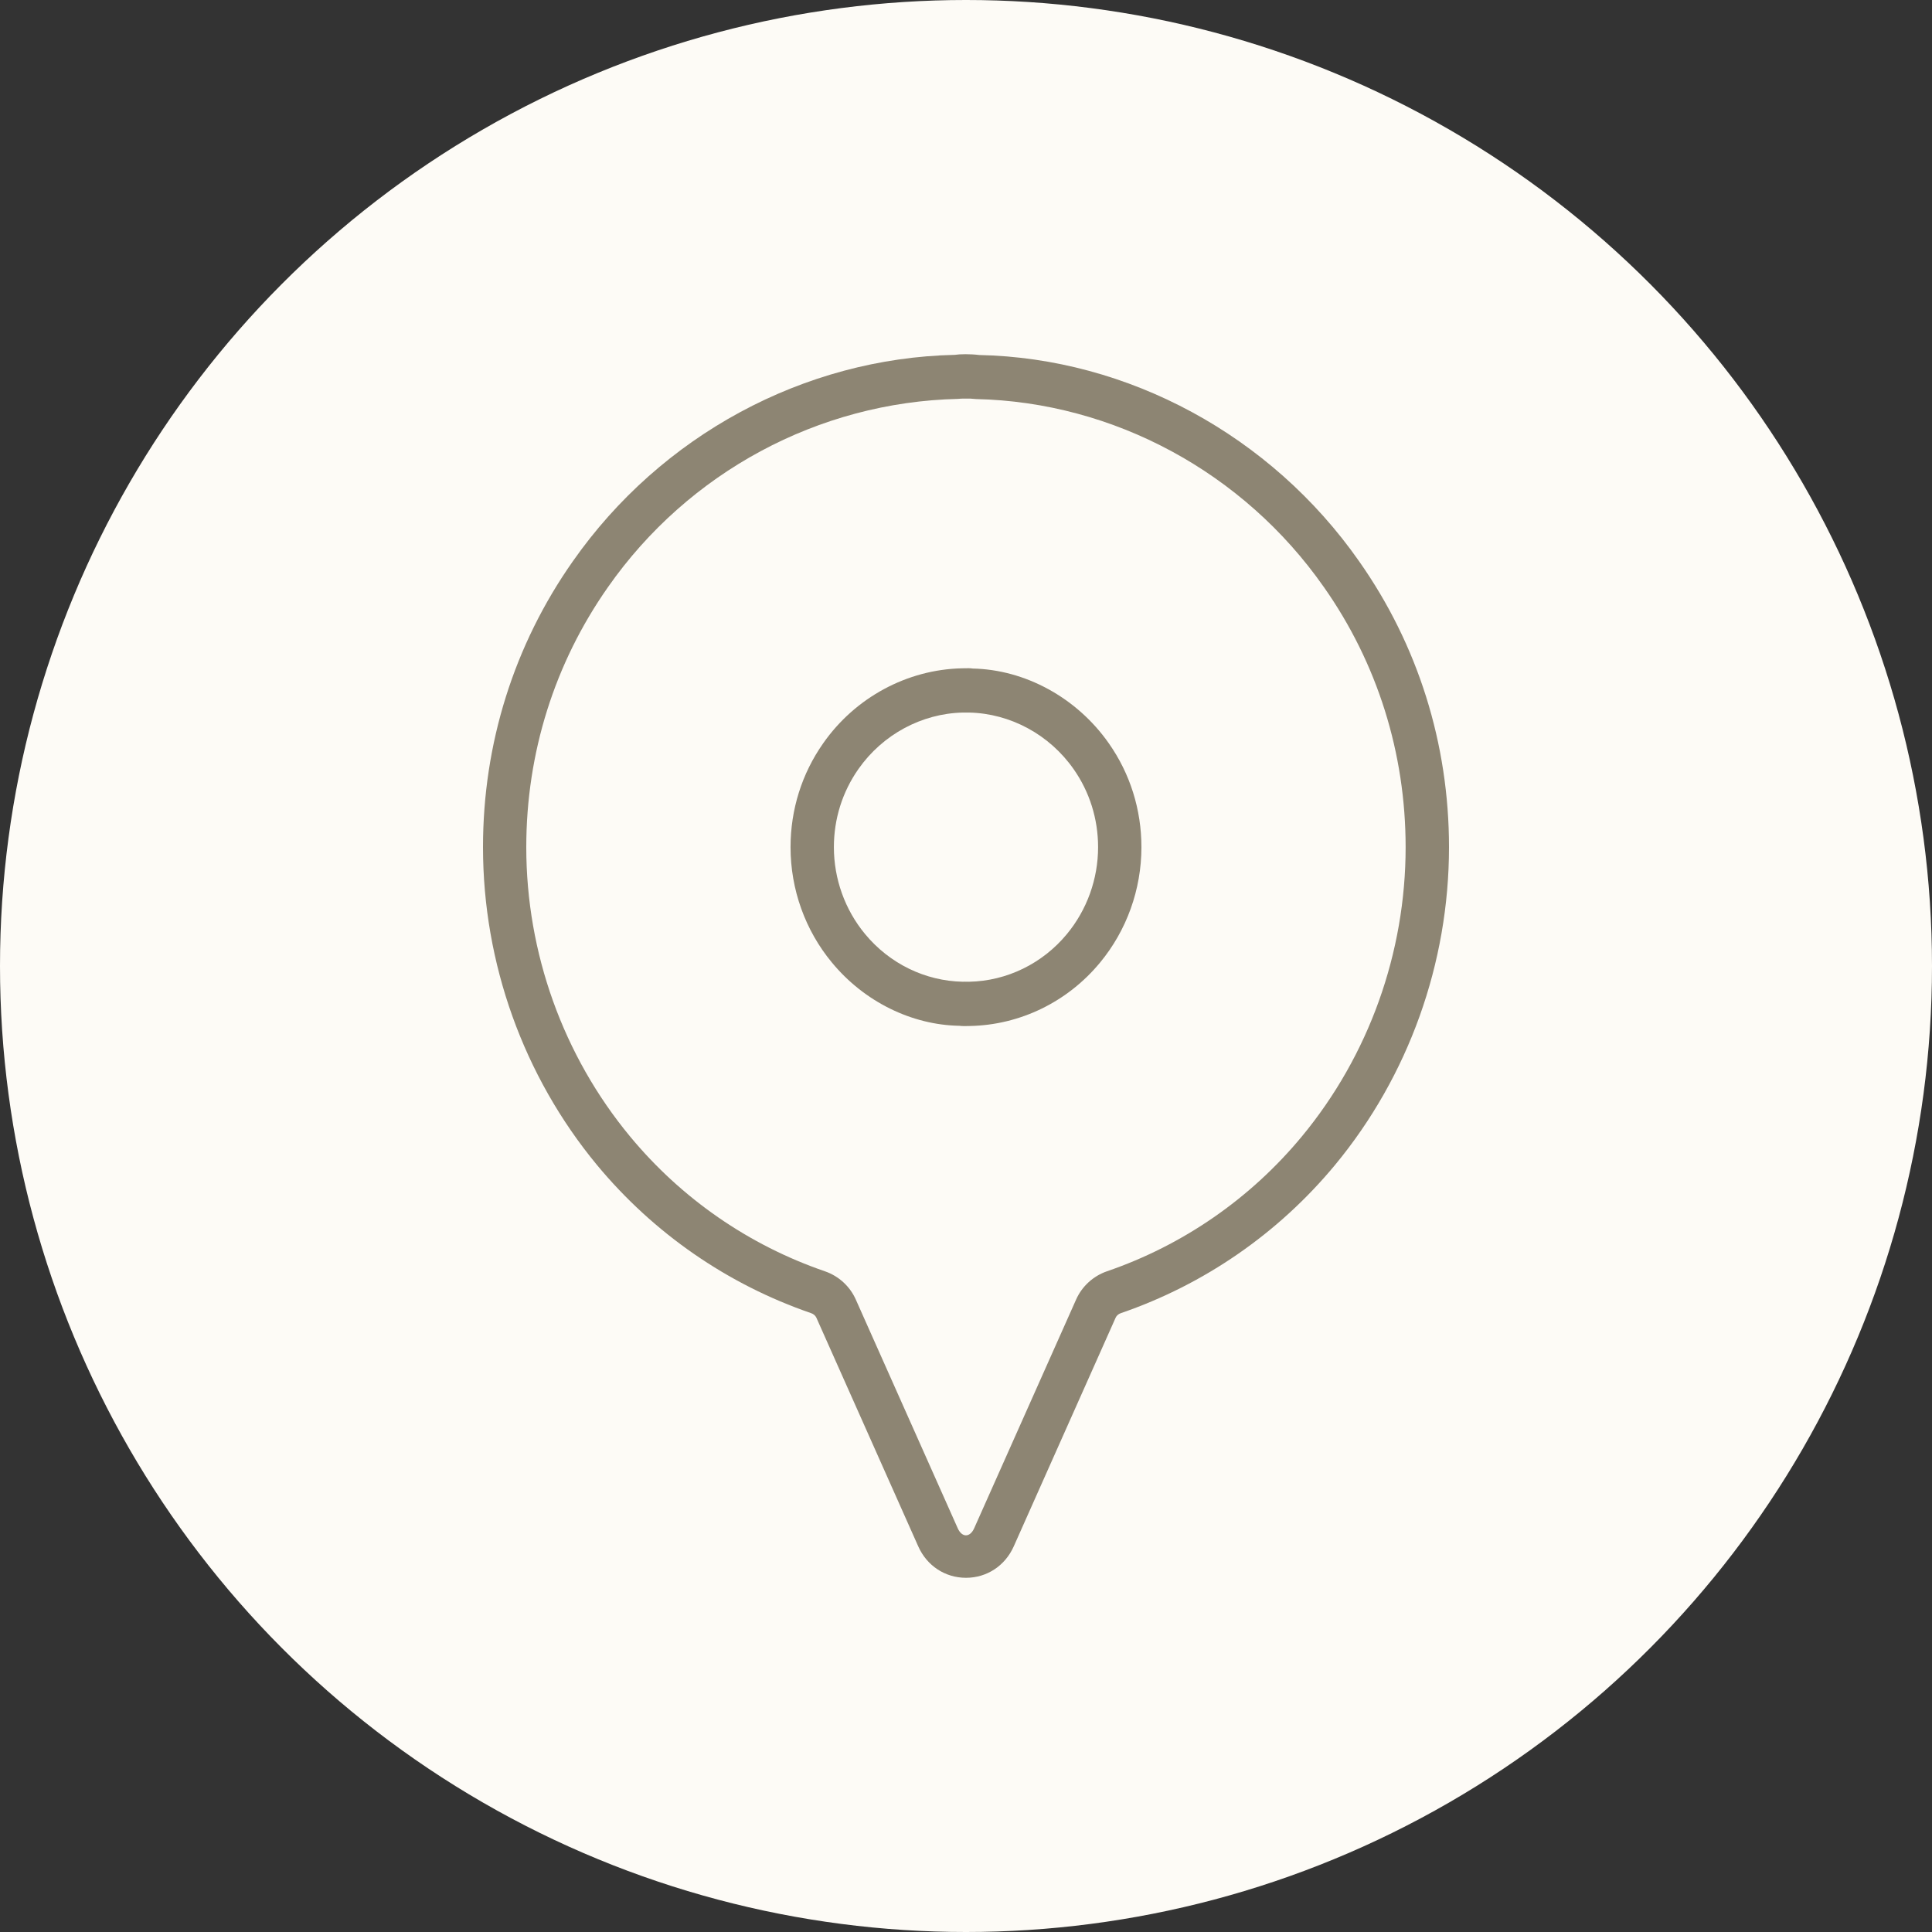
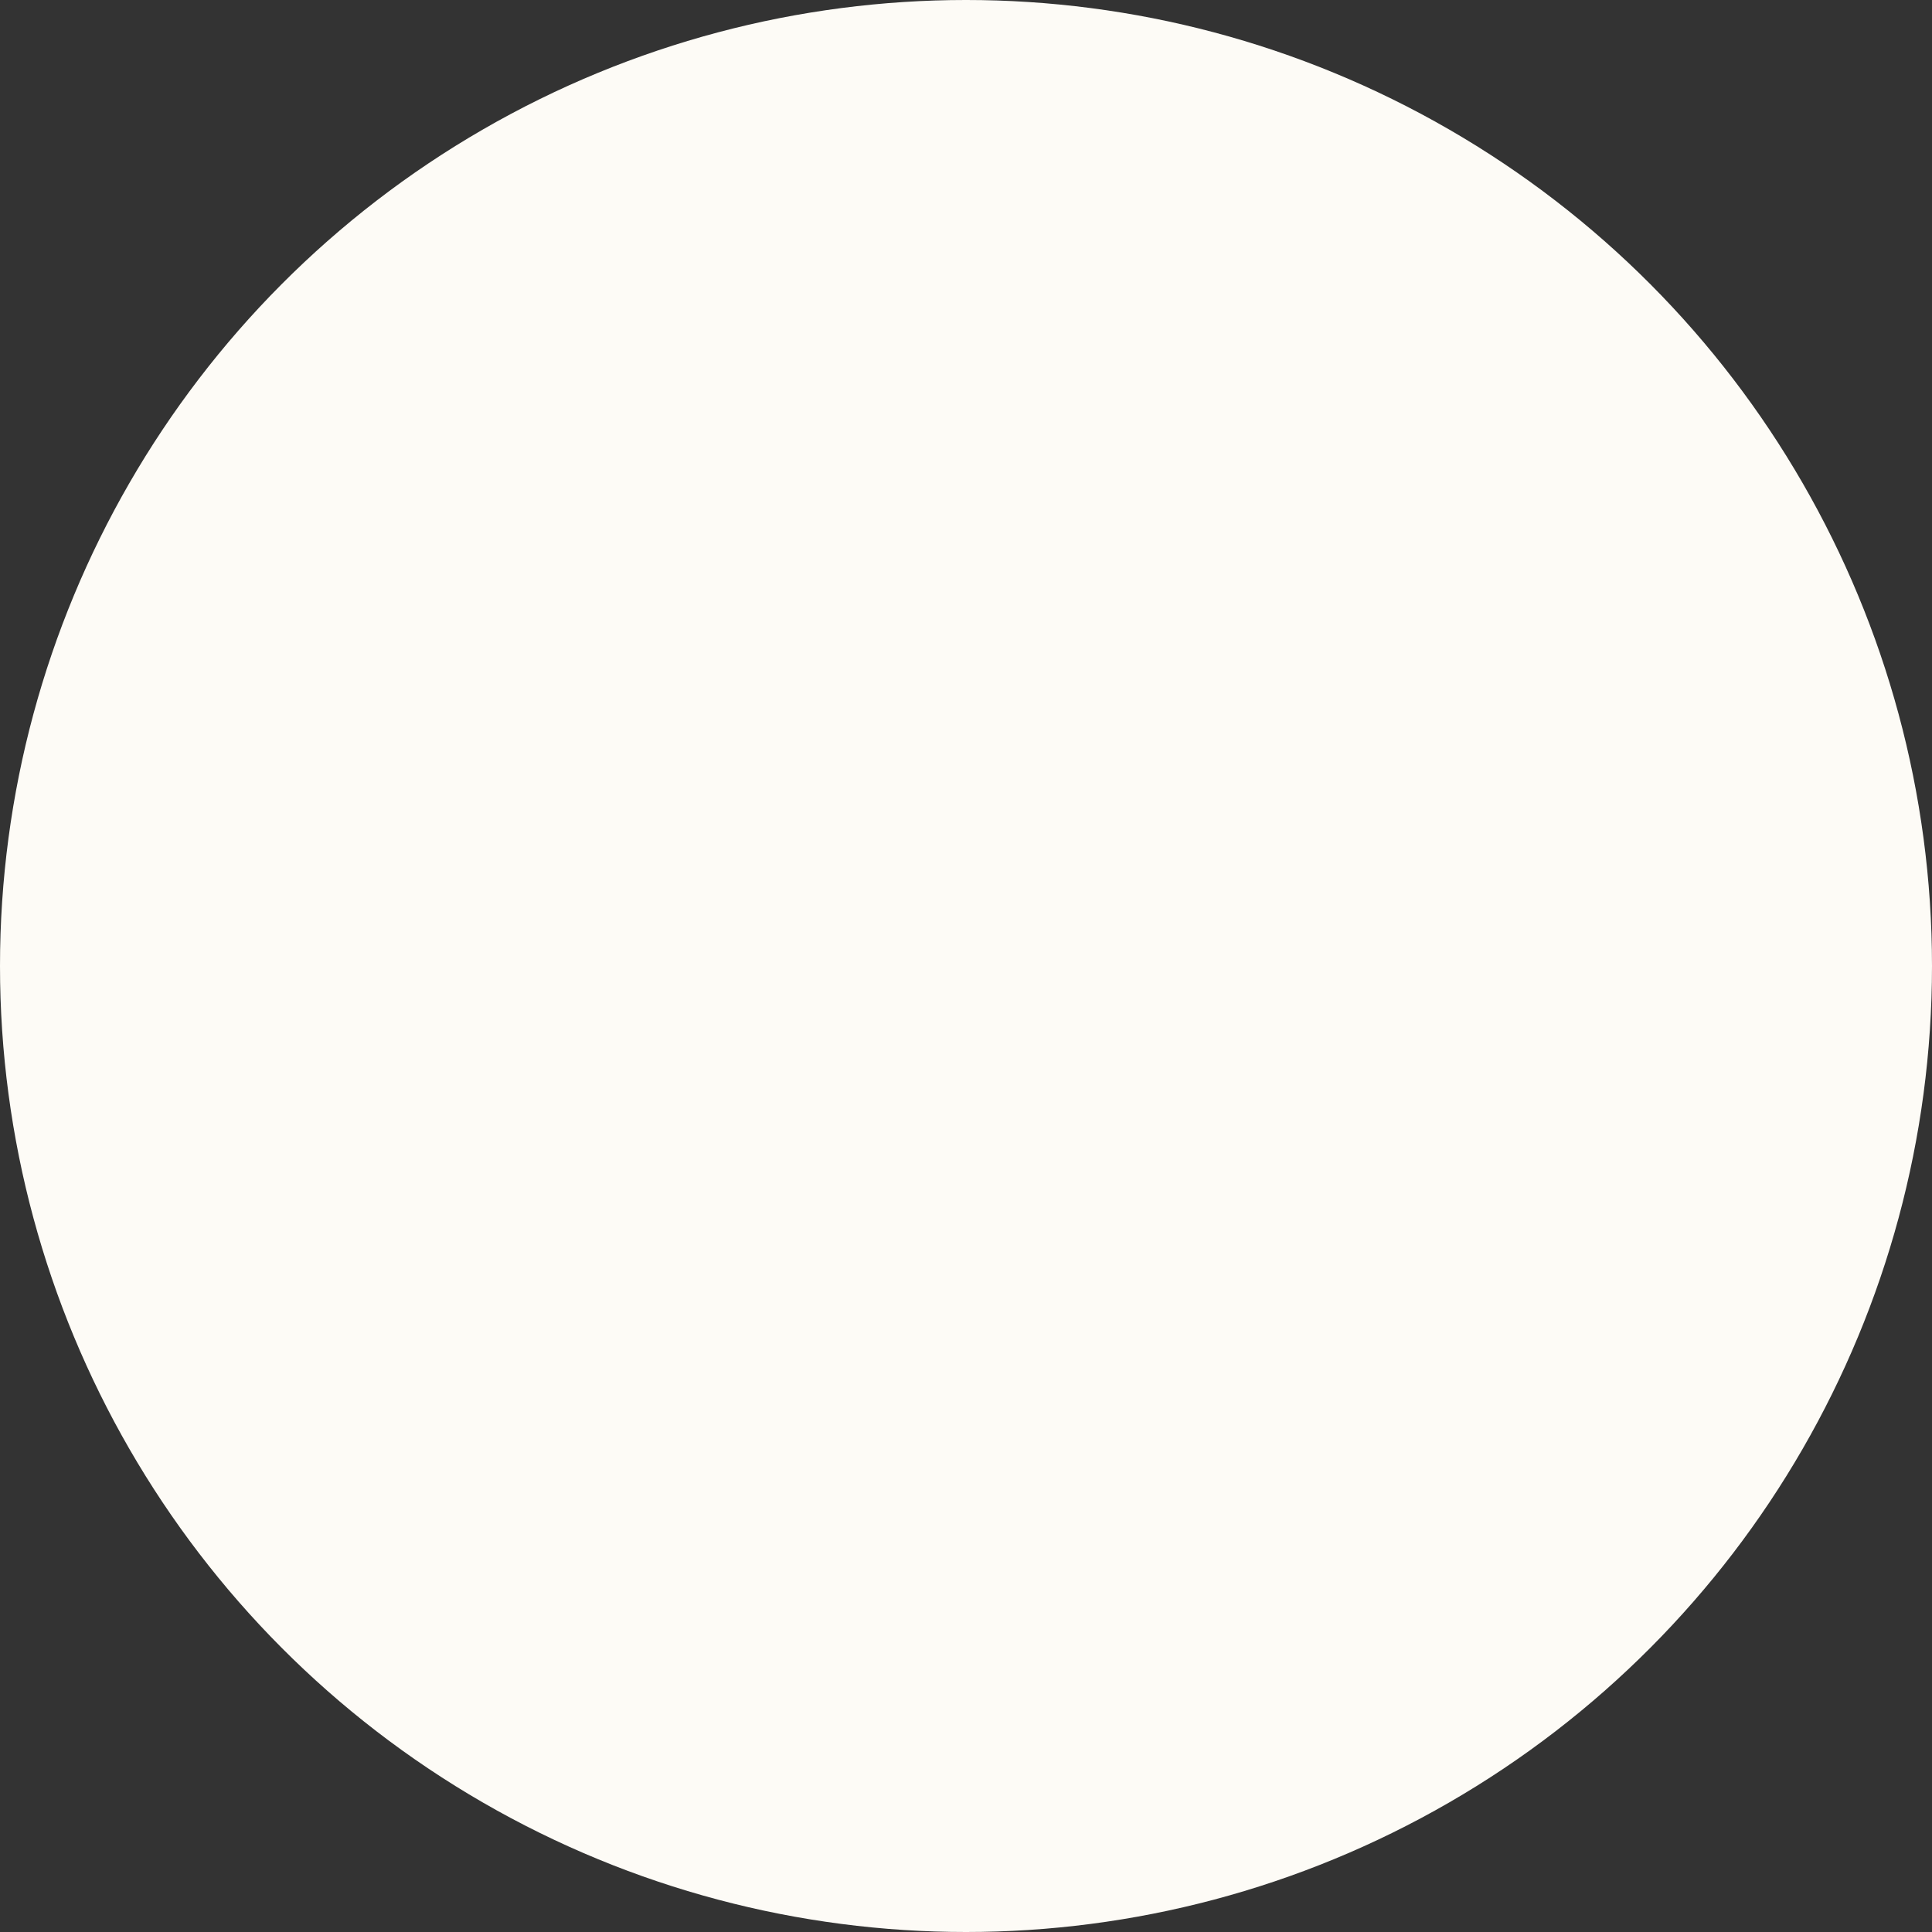
<svg xmlns="http://www.w3.org/2000/svg" width="60" height="60" viewBox="0 0 60 60" fill="none">
  <rect x="0" y="0" width="60" height="60" fill="#333333" stroke="none" />
  <circle cx="30" cy="30" r="30" fill="#FDFBF6" />
  <g clip-path="url(#clip0_9105_106)">
    <path d="M30.41 11.025C30.125 10.99 29.808 10.995 29.655 11.02C24.963 11.123 20.527 13.521 17.791 17.43C15.965 20.025 15 23.096 15 26.308C15 29.916 16.258 33.421 18.539 36.179C20.295 38.298 22.595 39.89 25.192 40.782C25.266 40.808 25.323 40.858 25.353 40.922L28.518 48.026C28.785 48.627 29.353 49 30 49C30.647 49 31.214 48.627 31.482 48.026L34.647 40.922C34.676 40.858 34.734 40.807 34.807 40.782C37.405 39.89 39.705 38.298 41.461 36.179C43.743 33.421 45 29.916 45 26.308C45 23.095 44.035 20.026 42.209 17.432C39.473 13.521 35.036 11.123 30.41 11.025ZM41.114 18.232C42.774 20.592 43.653 23.386 43.653 26.31C43.653 29.593 42.508 32.784 40.43 35.294C38.834 37.222 36.74 38.671 34.375 39.482C33.951 39.629 33.603 39.947 33.421 40.355L30.255 47.459C30.124 47.755 29.873 47.755 29.742 47.459L26.576 40.355C26.394 39.947 26.046 39.629 25.621 39.482C23.257 38.671 21.163 37.222 19.567 35.294C17.489 32.784 16.344 29.593 16.344 26.31C16.344 23.386 17.223 20.593 18.884 18.23C21.376 14.669 25.414 12.488 29.751 12.388C29.818 12.38 29.879 12.379 29.943 12.379H29.998C30.088 12.377 30.161 12.377 30.313 12.393C34.584 12.488 38.621 14.669 41.112 18.23C41.112 18.23 41.113 18.23 41.113 18.231L41.114 18.232Z" fill="#8D8573" />
-     <path d="M30.202 20.762C30.133 20.75 30.069 20.75 29.876 20.755C28.17 20.792 26.558 21.663 25.565 23.083C24.902 24.026 24.551 25.142 24.551 26.31C24.551 27.621 25.007 28.894 25.837 29.894C26.845 31.114 28.318 31.832 29.797 31.857C29.843 31.863 29.883 31.866 29.957 31.866C29.999 31.866 30.053 31.865 30.123 31.863C31.682 31.832 33.155 31.114 34.162 29.895C34.991 28.894 35.448 27.621 35.448 26.31C35.448 25.142 35.097 24.026 34.435 23.084C33.44 21.663 31.828 20.792 30.202 20.762ZM33.133 29.009C32.375 29.926 31.268 30.466 30.096 30.489C30.076 30.489 30.007 30.487 29.954 30.487C29.931 30.487 29.912 30.488 29.903 30.489C28.731 30.466 27.625 29.926 26.866 29.008C26.241 28.254 25.897 27.295 25.897 26.31C25.897 25.431 26.161 24.593 26.66 23.882C27.41 22.812 28.623 22.157 29.905 22.129H29.912C29.948 22.129 30.067 22.13 30.096 22.129C31.377 22.157 32.59 22.812 33.341 23.884C33.838 24.592 34.102 25.431 34.102 26.31C34.102 27.296 33.758 28.254 33.133 29.009Z" fill="#8D8573" />
  </g>
  <defs>
    <clipPath id="clip0_9105_106">
-       <rect width="30" height="38" fill="white" transform="translate(15 11)" />
-     </clipPath>
+       </clipPath>
  </defs>
</svg>